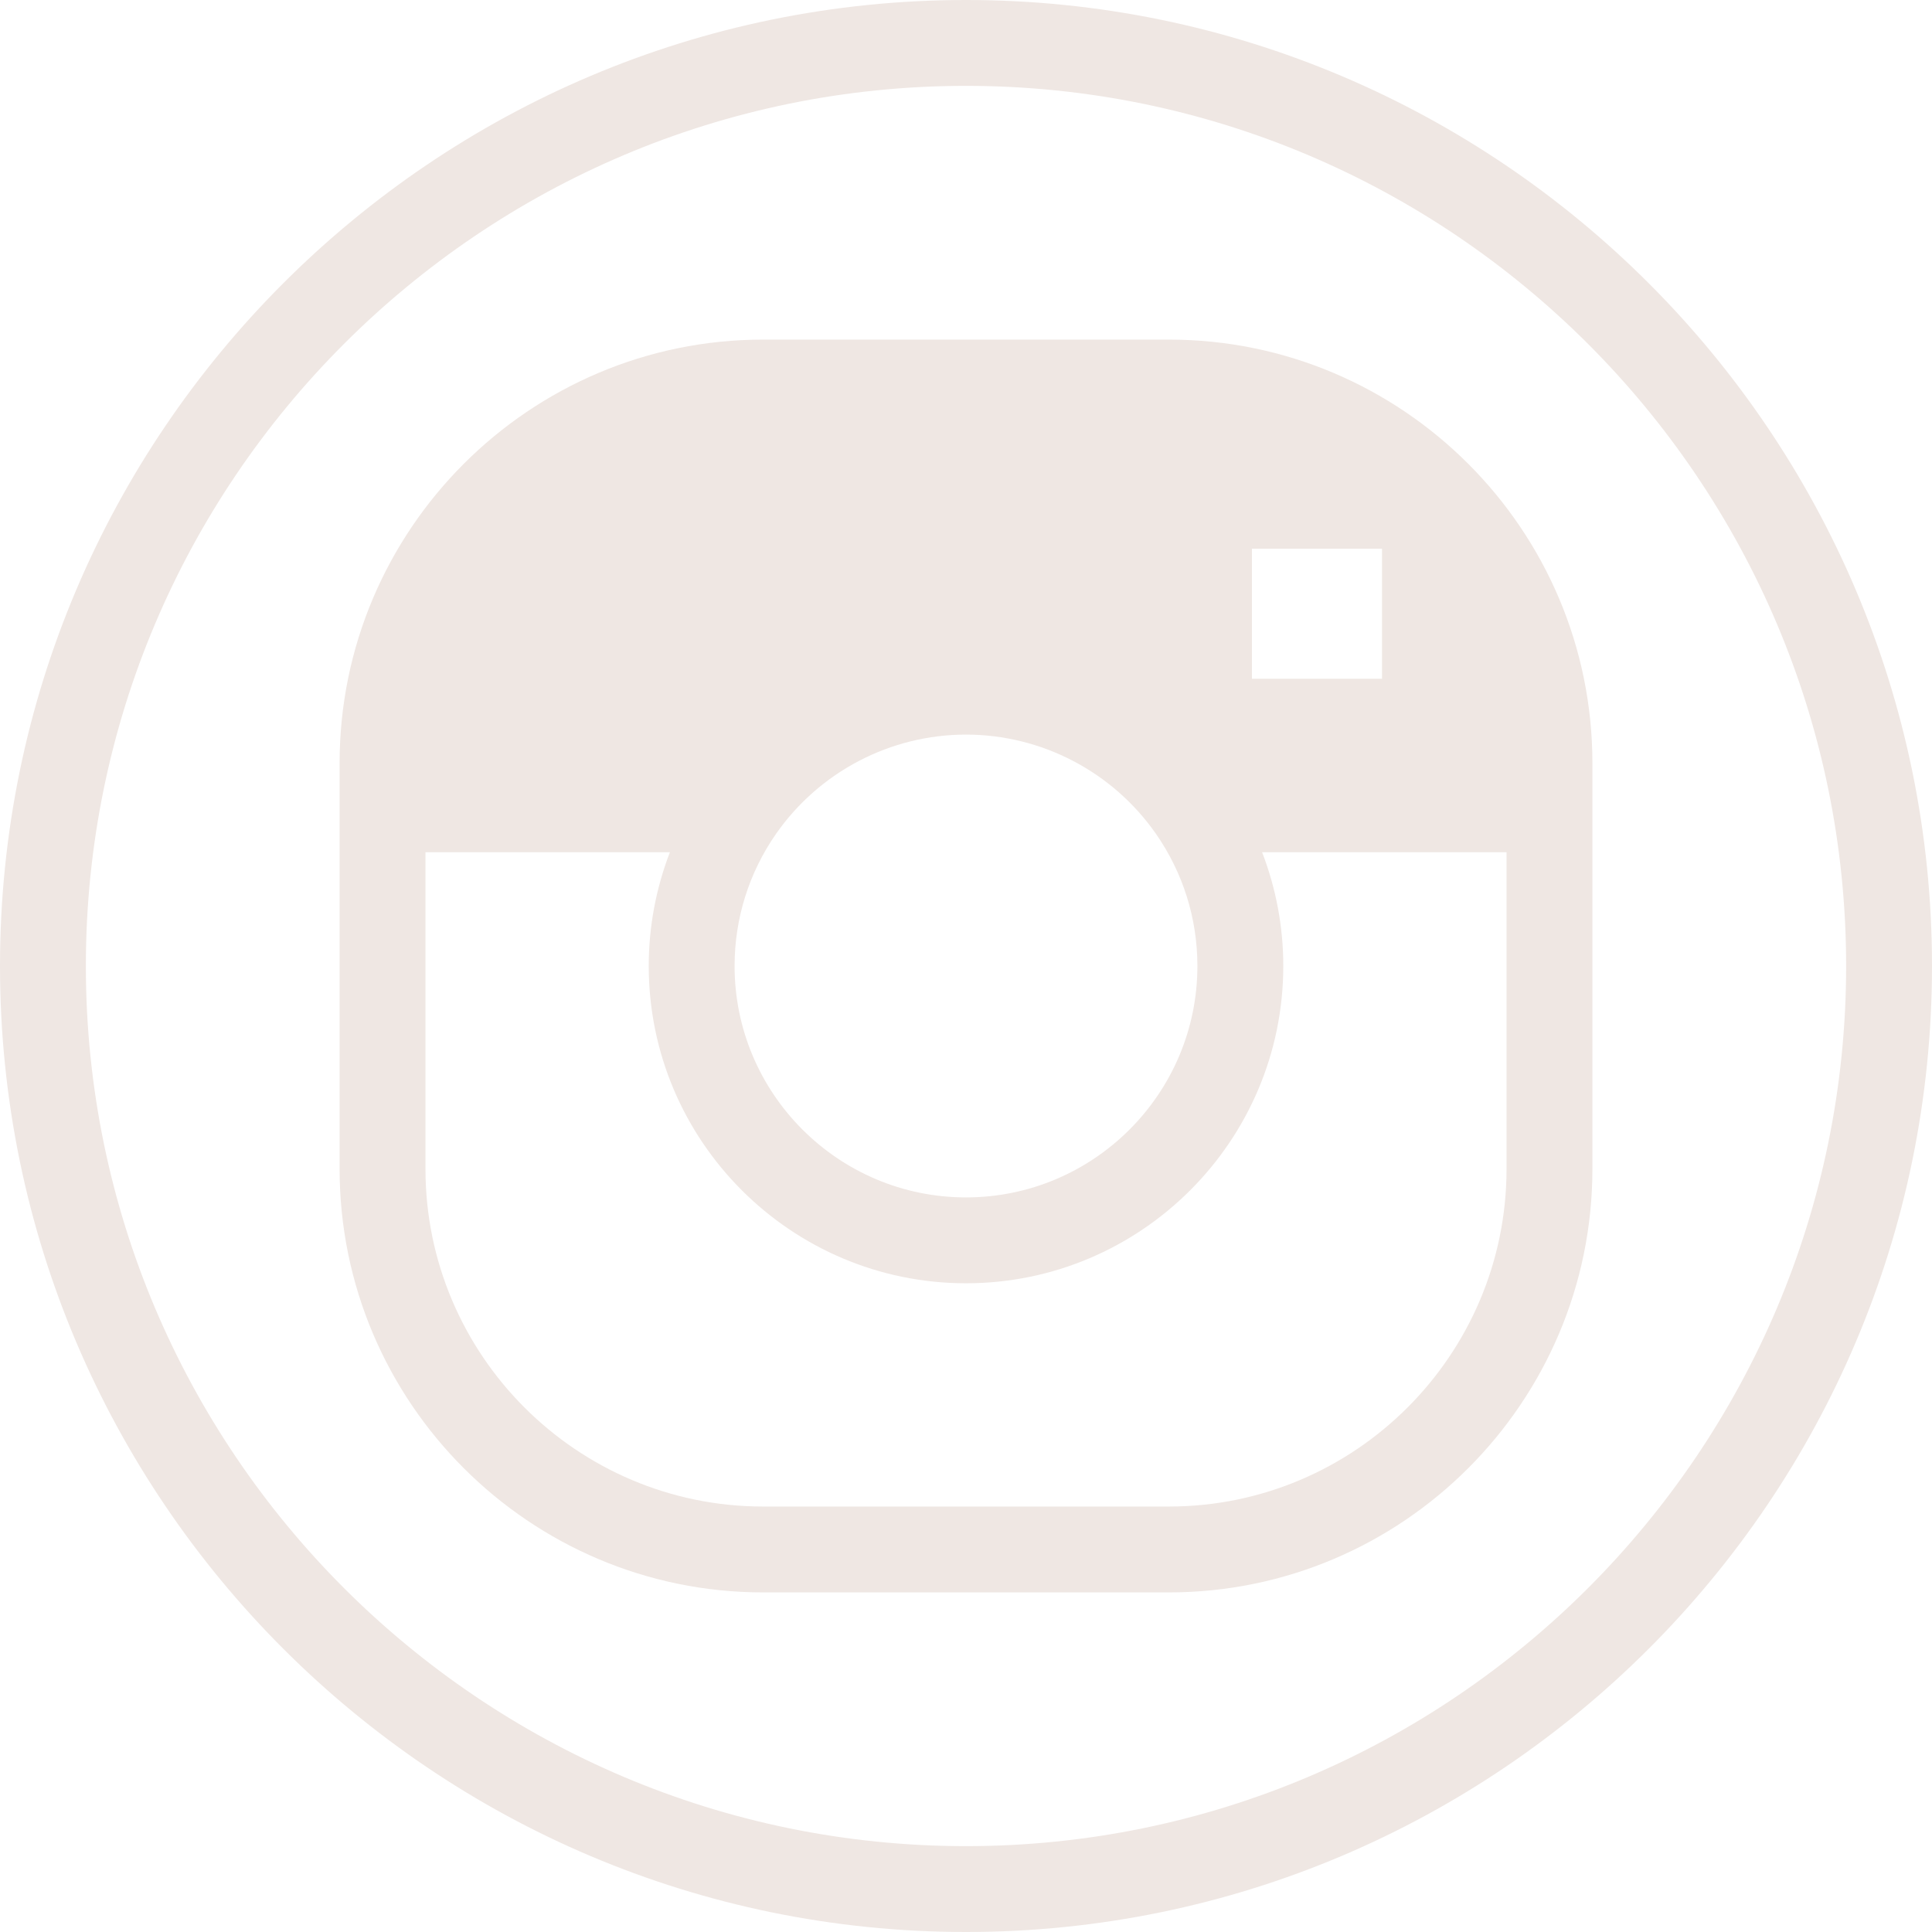
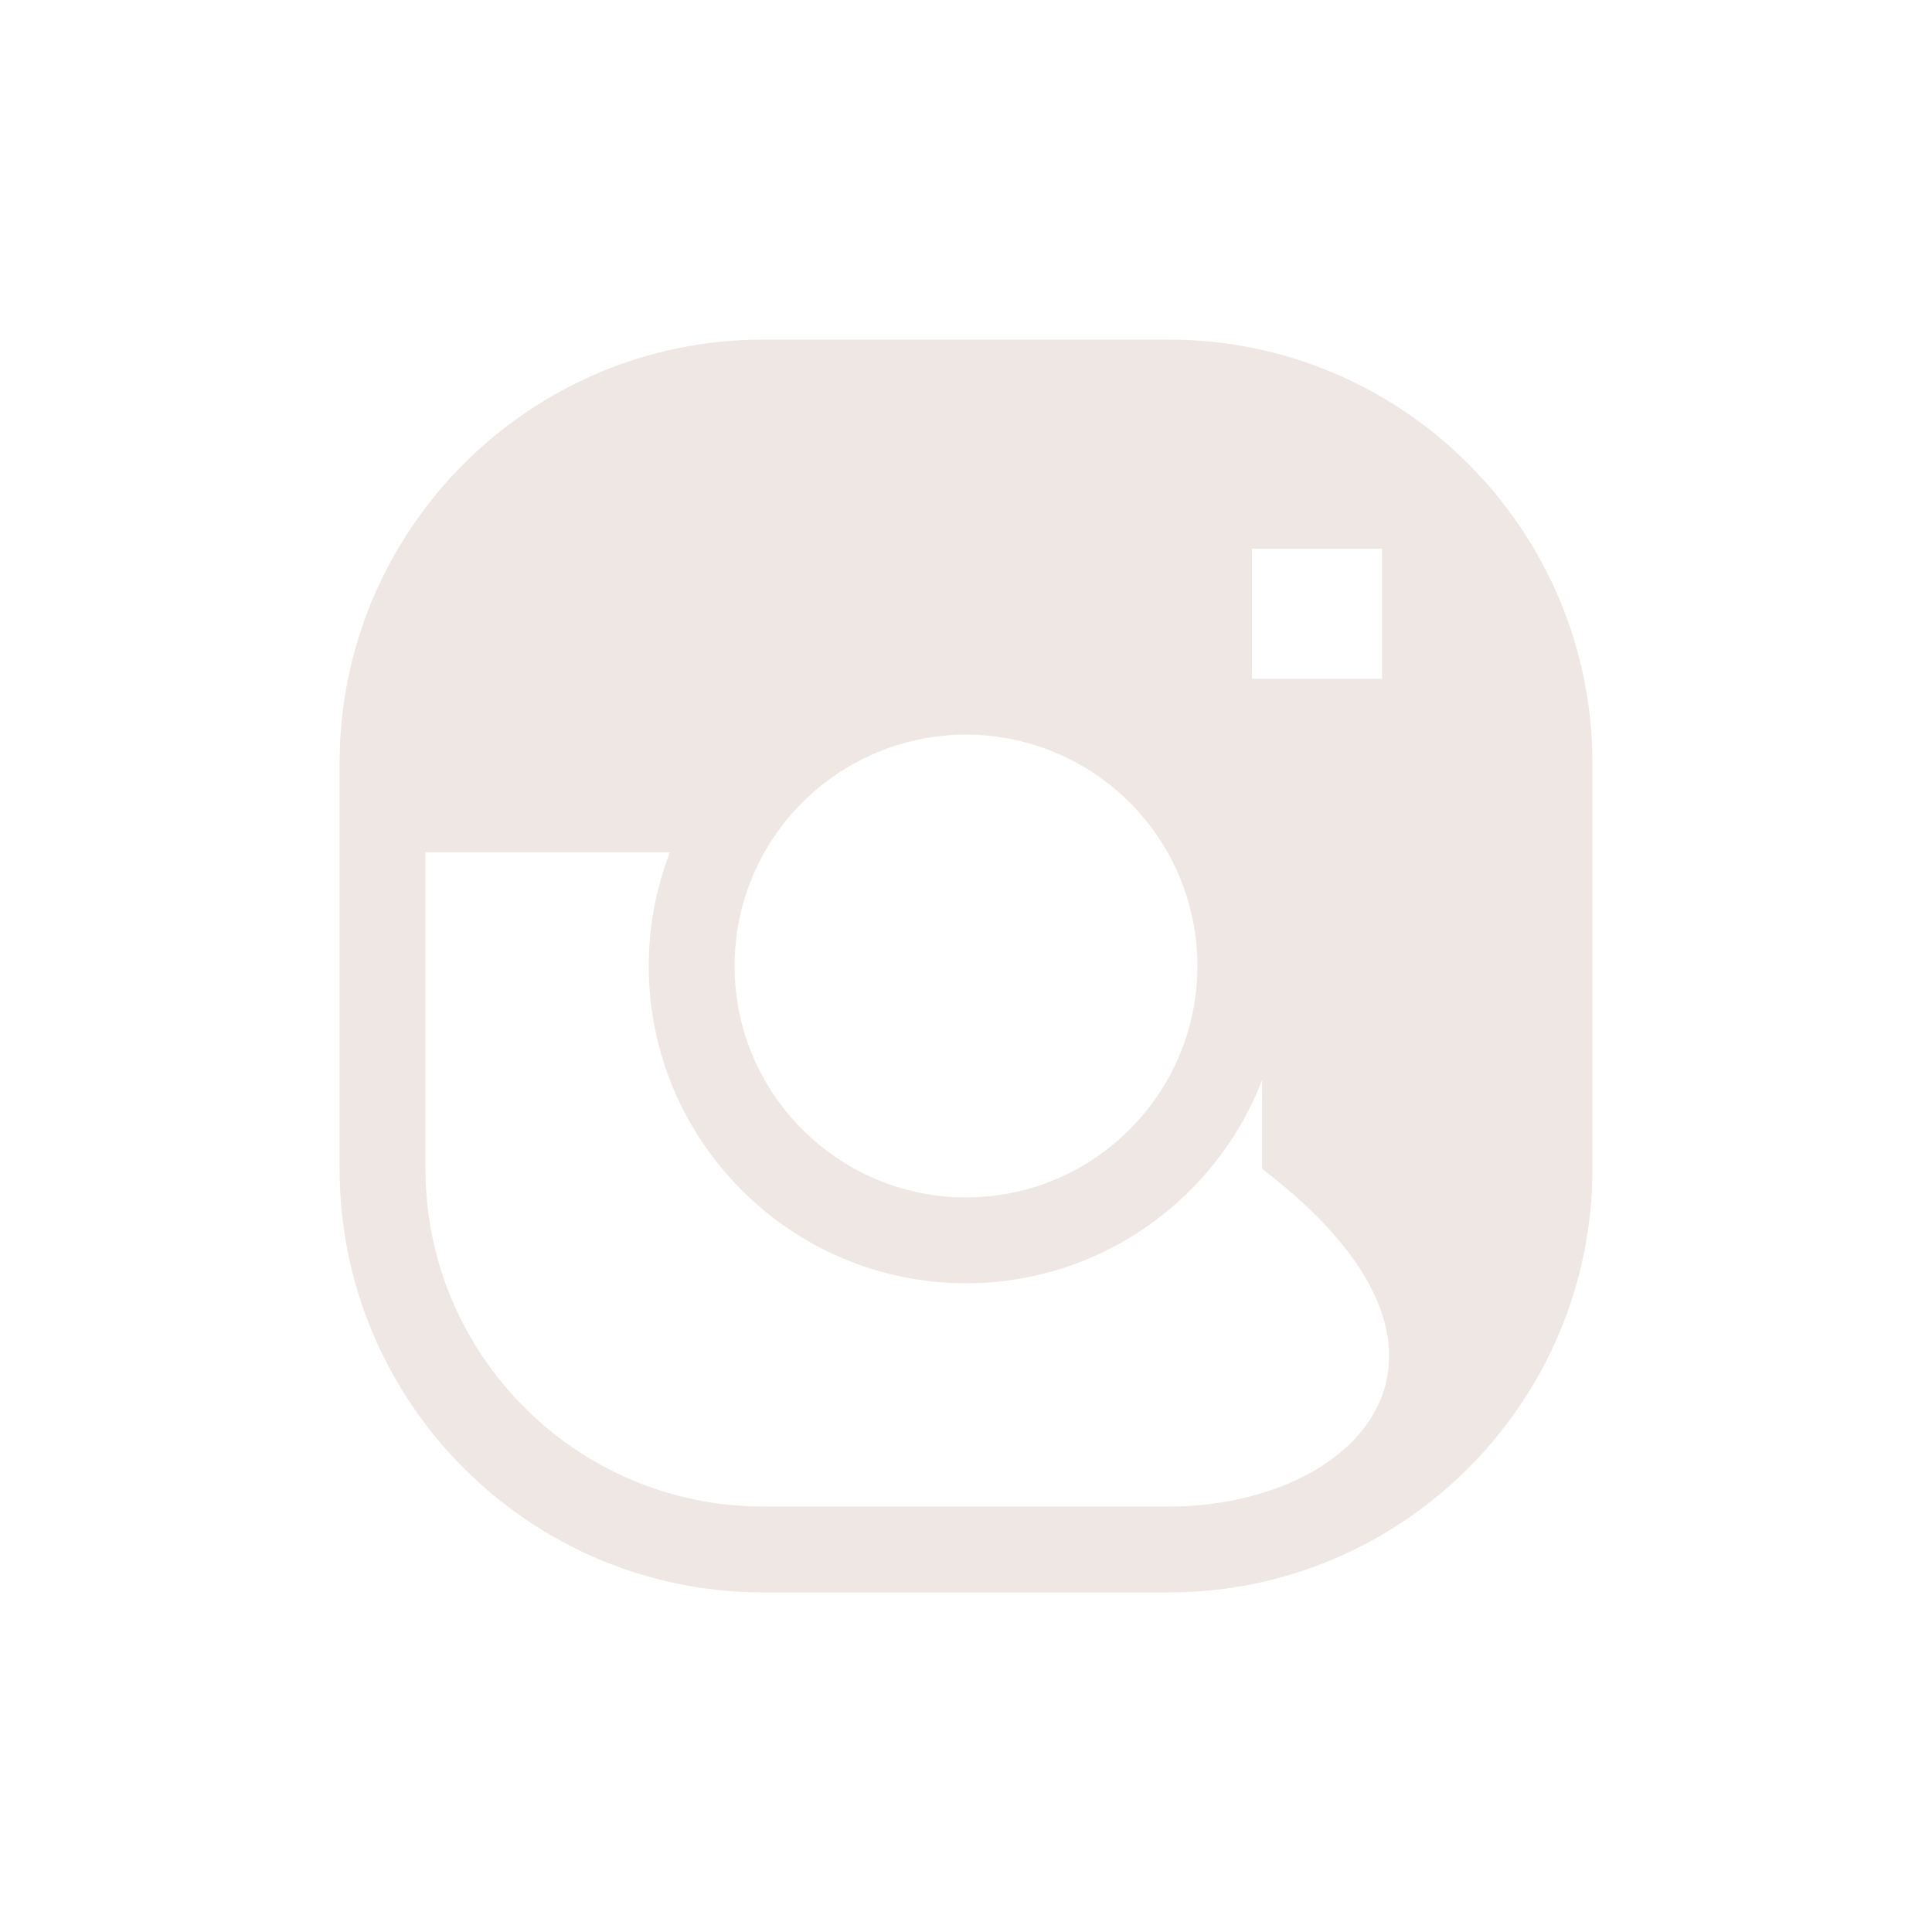
<svg xmlns="http://www.w3.org/2000/svg" fill="#efe7e3" height="300" preserveAspectRatio="xMidYMid meet" version="1" viewBox="0.0 0.0 300.0 300.0" width="300" zoomAndPan="magnify">
  <g id="change1_1">
-     <path d="M150,0C67.29,0,0,67.29,0,150s67.29,150,150,150s150-67.29,150-150S232.71,0,150,0z M150,286.667 c-75.358,0-136.667-61.309-136.667-136.667S74.642,13.333,150,13.333S286.667,74.642,286.667,150S225.358,286.667,150,286.667z" fill="inherit" />
-     <path d="M181.501,52.733h-63.001c-36.263,0-65.767,29.504-65.767,65.767v63.001c0,36.263,29.504,65.767,65.767,65.767h63.001 c36.263,0,65.767-29.504,65.767-65.767v-63.001C247.267,82.236,217.764,52.733,181.501,52.733z M194.399,105.4V85.2h20.2v20.2 H194.399z M120.5,129.482c6.737-9.652,17.765-15.415,29.5-15.415c11.735,0,22.764,5.763,29.495,15.407 c4.211,6.055,6.437,13.151,6.437,20.526c0,19.813-16.12,35.933-35.933,35.933s-35.933-16.12-35.933-35.933 C114.067,142.625,116.294,135.529,120.5,129.482z M181.501,233.934h-63.001c-28.911,0-52.433-23.522-52.433-52.433v-49.167h37.955 c-2.155,5.598-3.287,11.56-3.287,17.666c0,27.165,22.101,49.266,49.266,49.266s49.266-22.101,49.266-49.266 c0-6.105-1.132-12.067-3.287-17.666h37.955v49.167C233.934,210.412,210.412,233.934,181.501,233.934z" fill="inherit" />
+     <path d="M181.501,52.733h-63.001c-36.263,0-65.767,29.504-65.767,65.767v63.001c0,36.263,29.504,65.767,65.767,65.767h63.001 c36.263,0,65.767-29.504,65.767-65.767v-63.001C247.267,82.236,217.764,52.733,181.501,52.733z M194.399,105.4V85.2h20.2v20.2 H194.399z M120.5,129.482c6.737-9.652,17.765-15.415,29.5-15.415c11.735,0,22.764,5.763,29.495,15.407 c4.211,6.055,6.437,13.151,6.437,20.526c0,19.813-16.12,35.933-35.933,35.933s-35.933-16.12-35.933-35.933 C114.067,142.625,116.294,135.529,120.5,129.482z M181.501,233.934h-63.001c-28.911,0-52.433-23.522-52.433-52.433v-49.167h37.955 c-2.155,5.598-3.287,11.56-3.287,17.666c0,27.165,22.101,49.266,49.266,49.266s49.266-22.101,49.266-49.266 c0-6.105-1.132-12.067-3.287-17.666v49.167C233.934,210.412,210.412,233.934,181.501,233.934z" fill="inherit" />
  </g>
</svg>